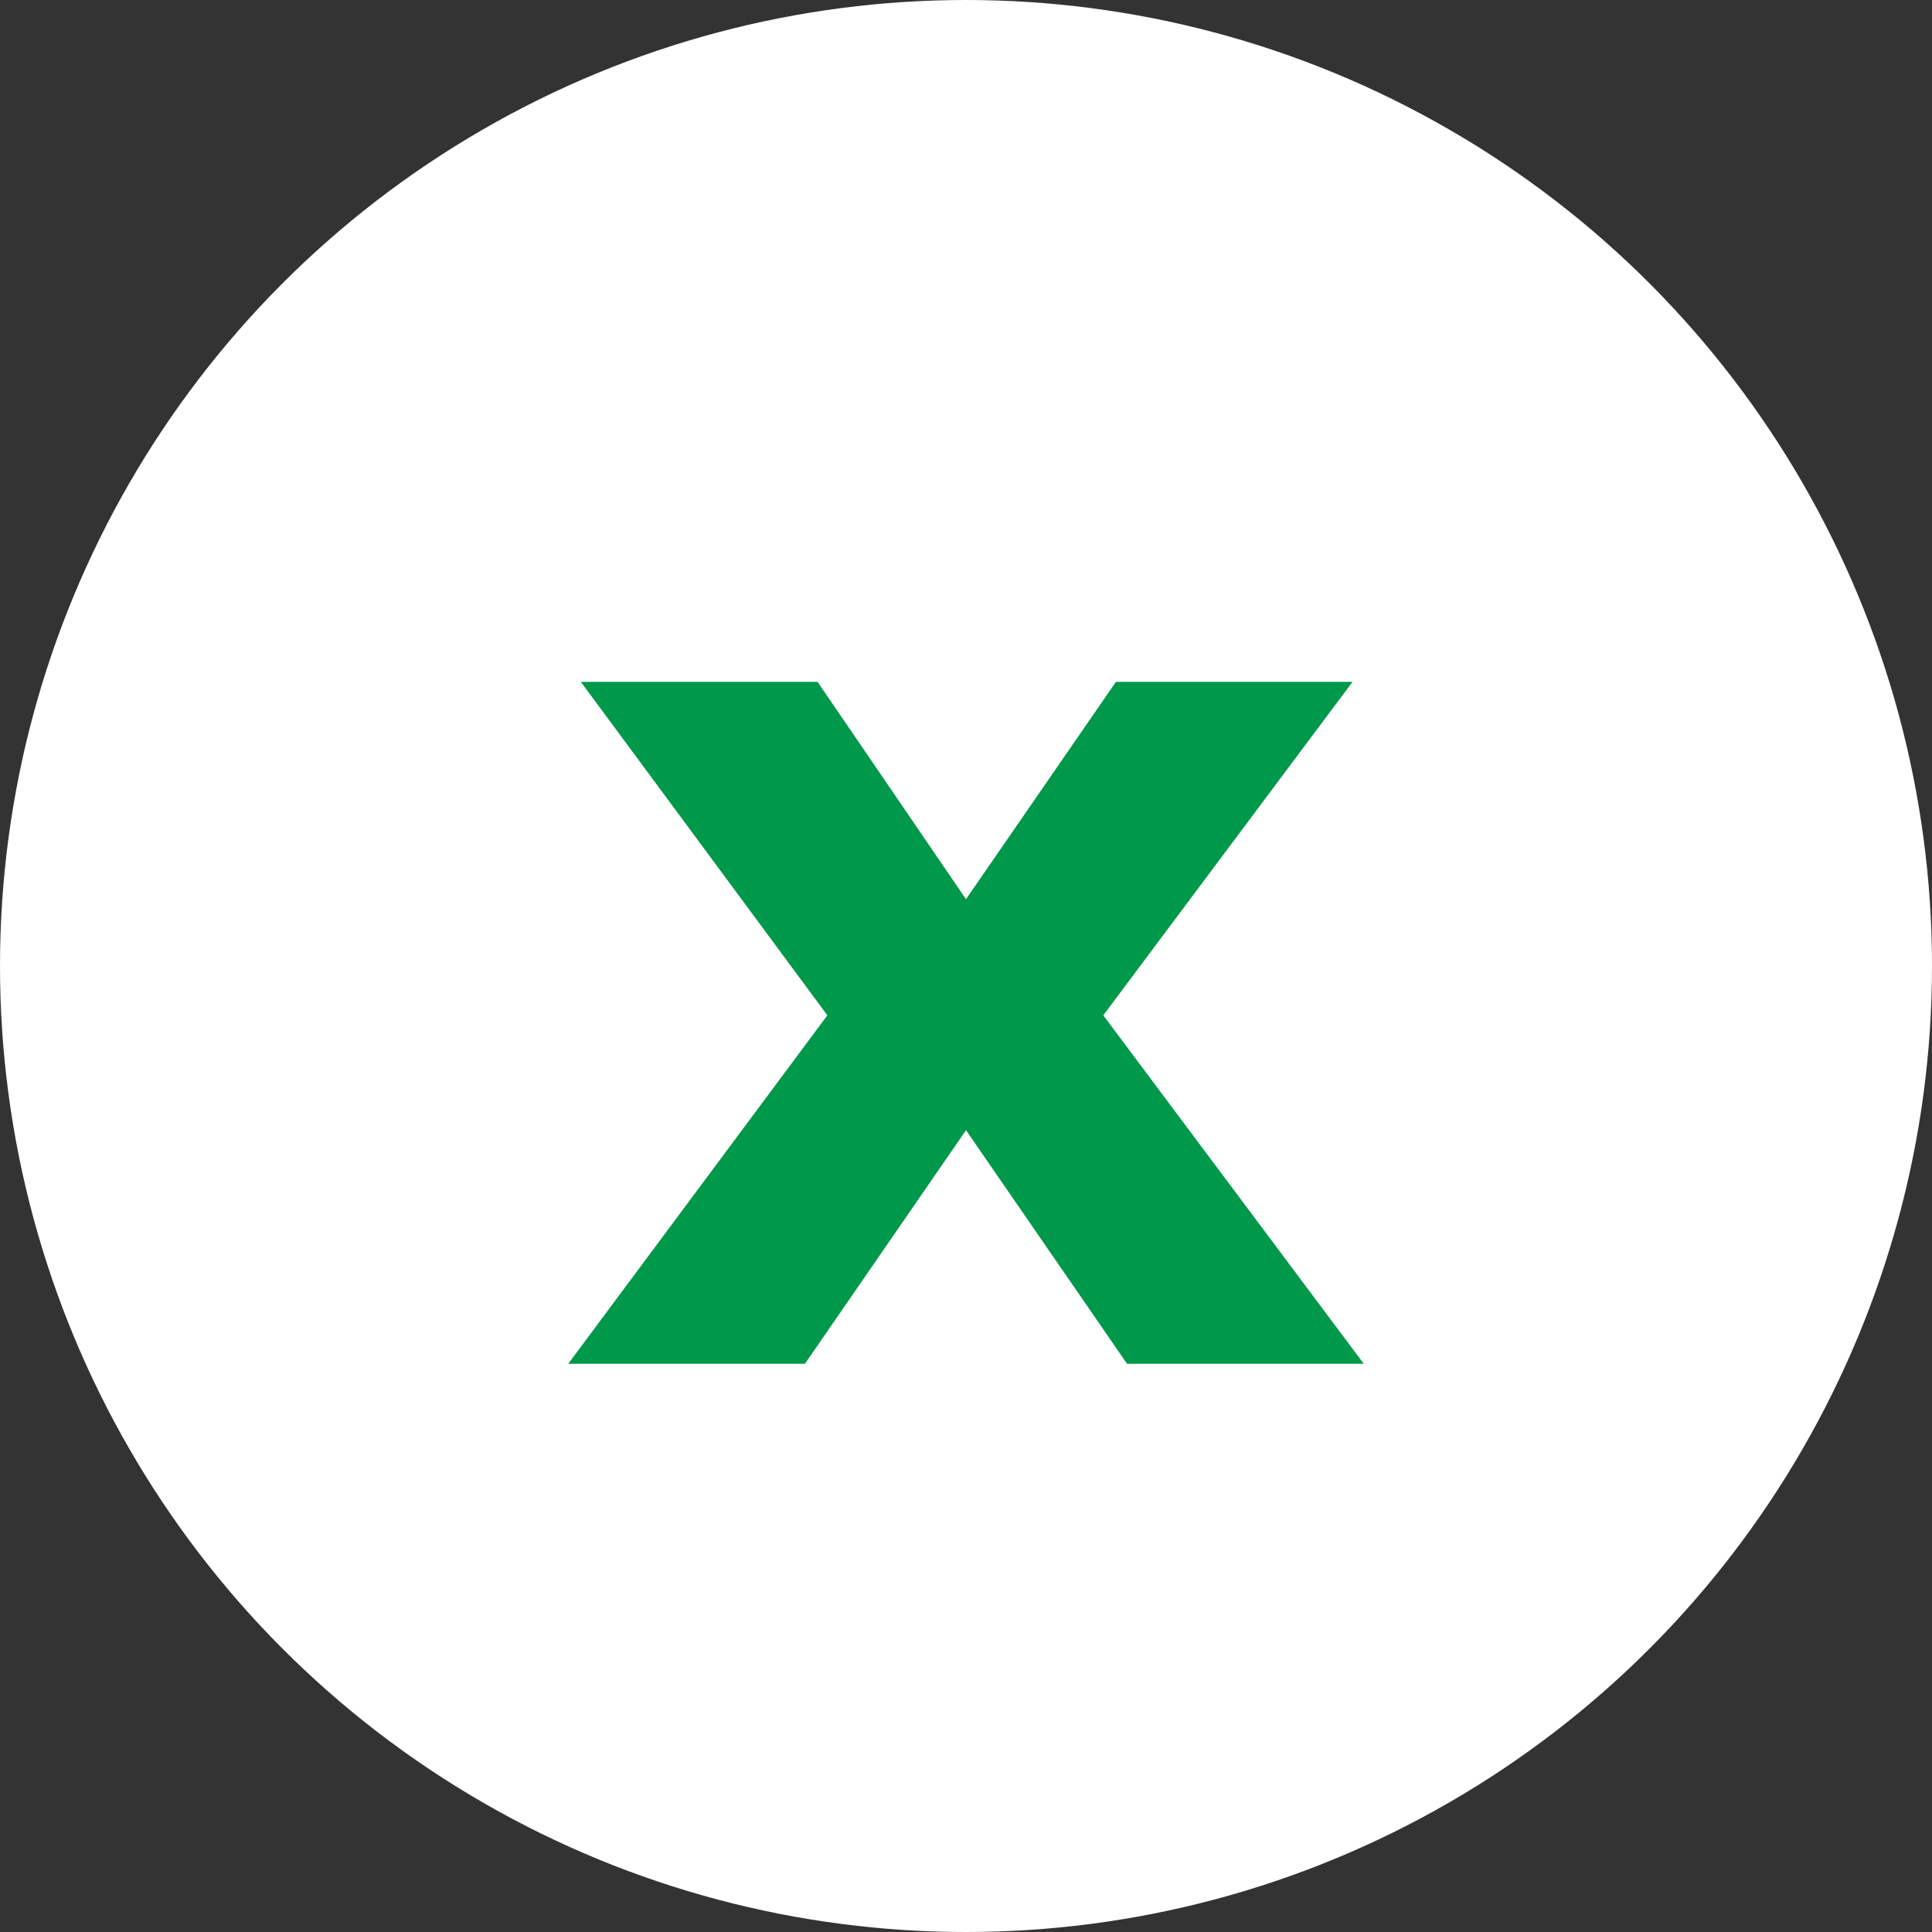
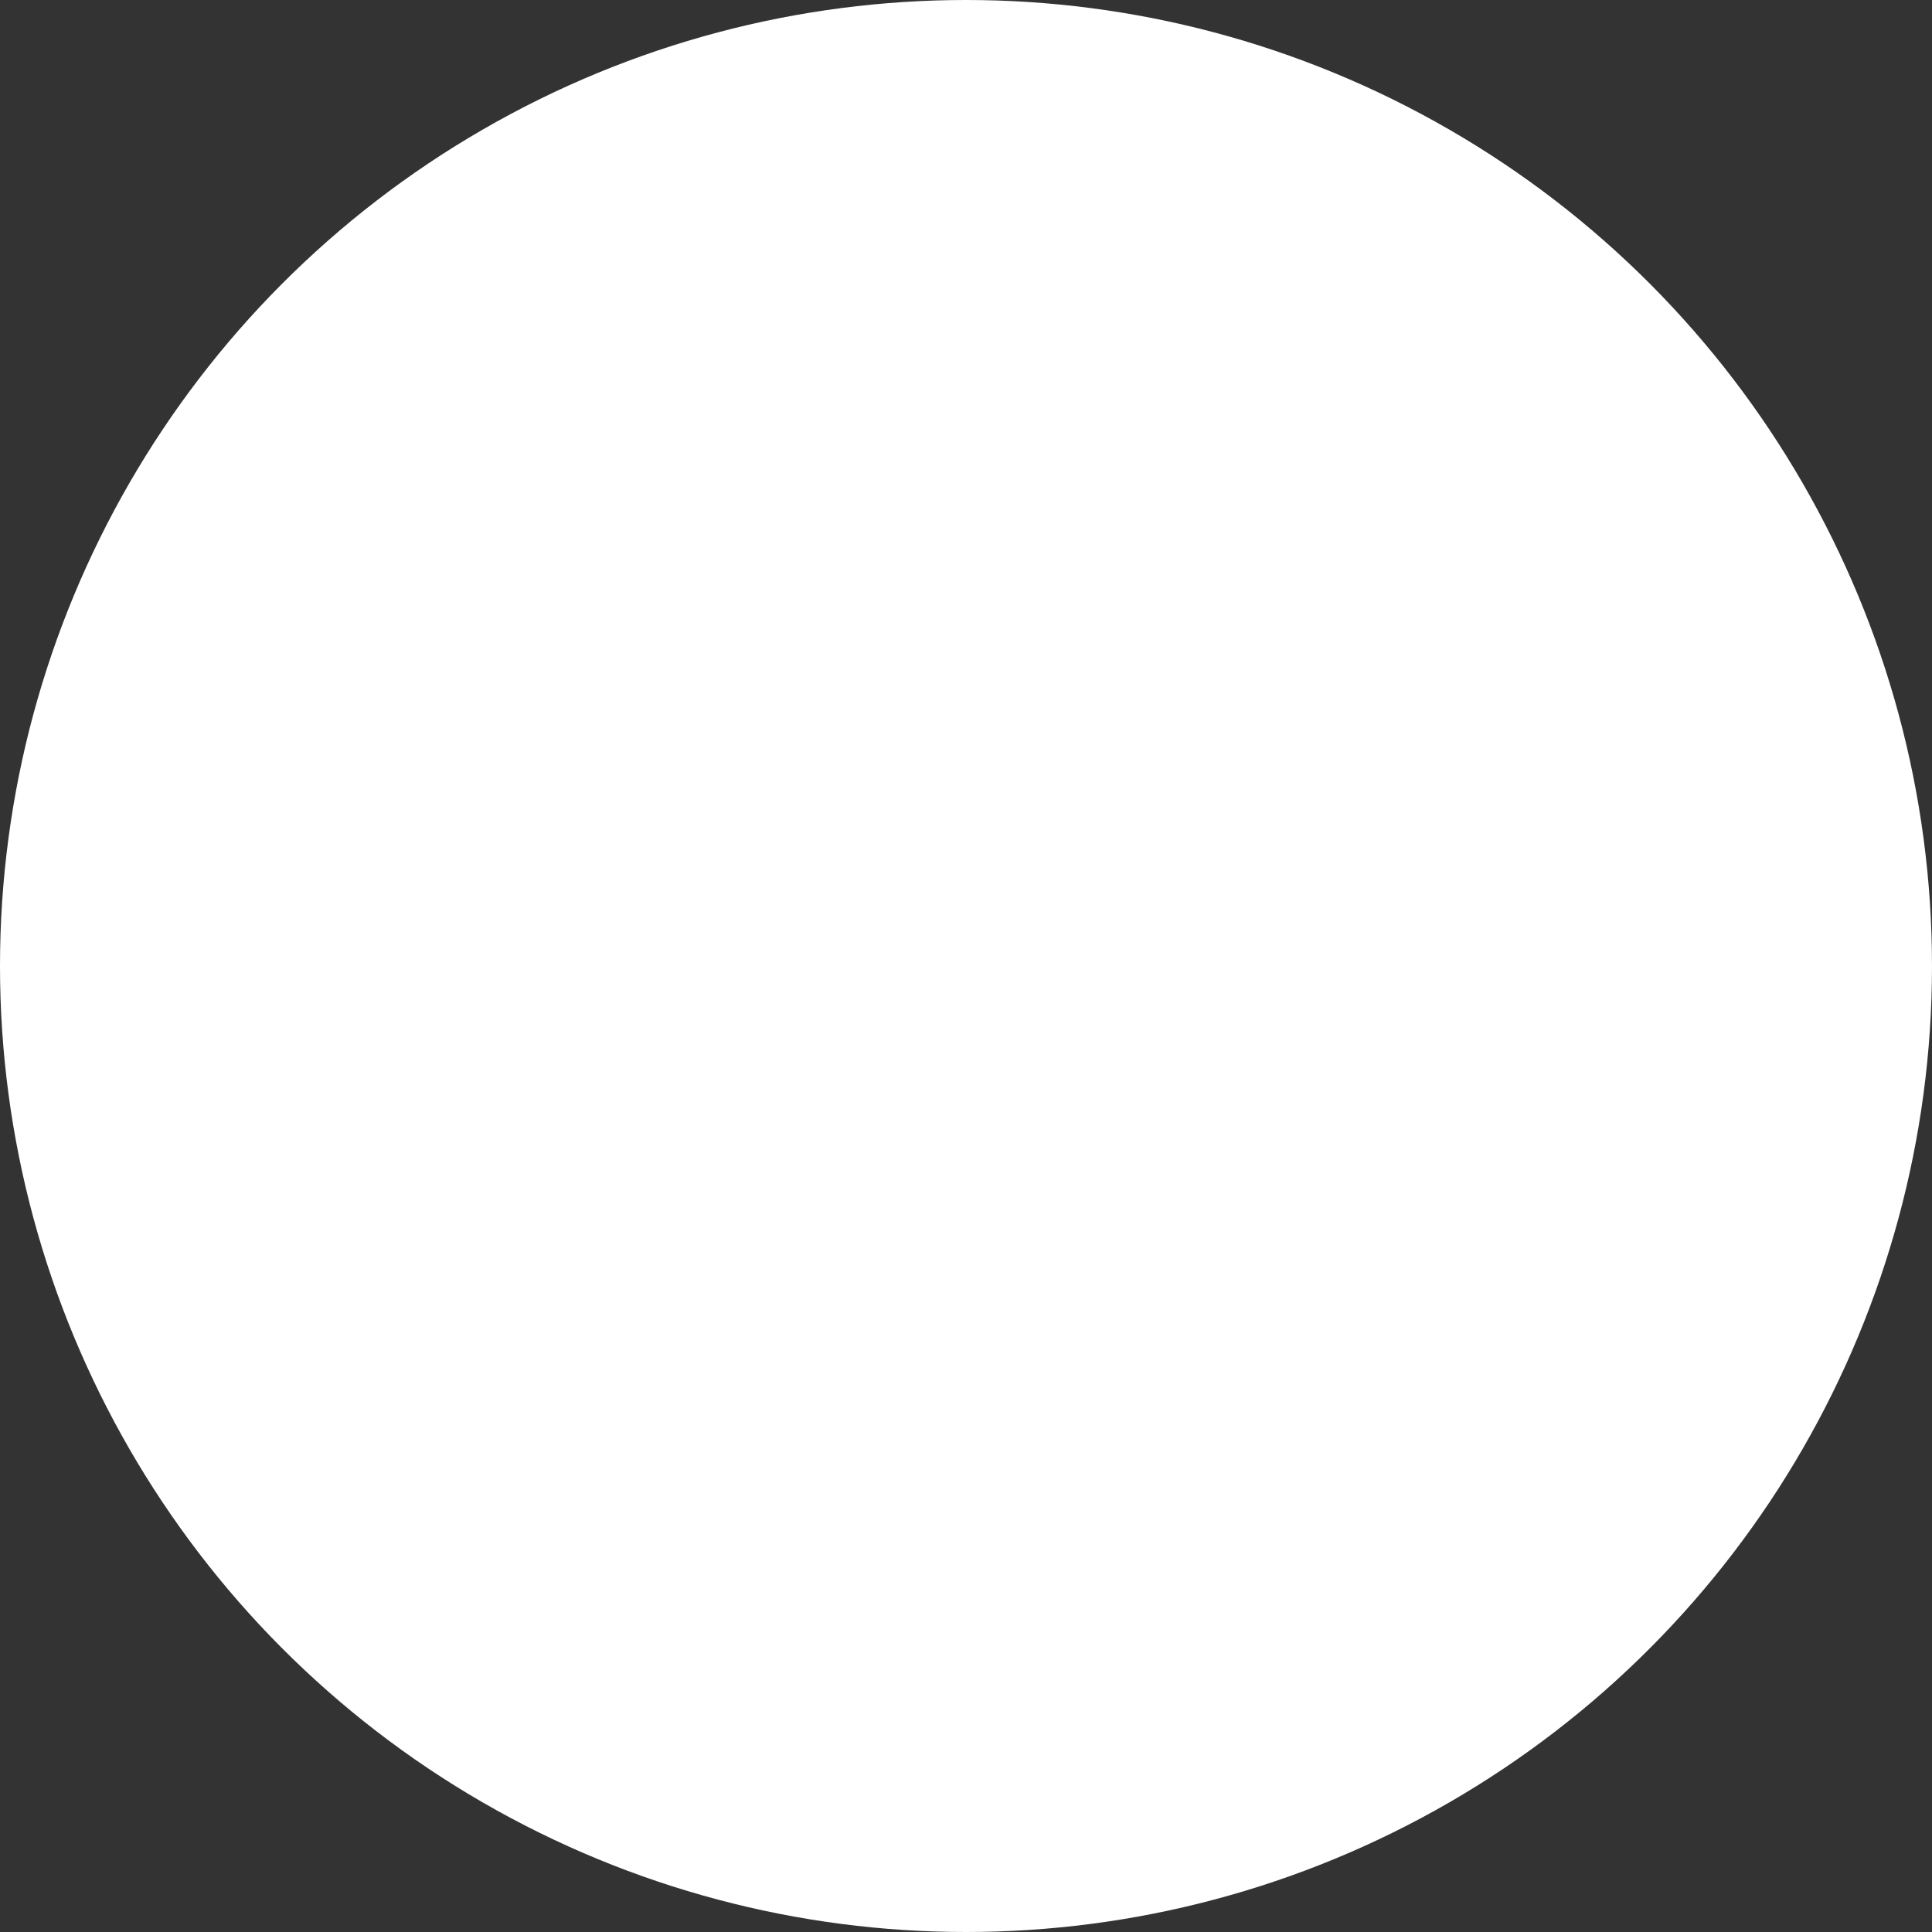
<svg xmlns="http://www.w3.org/2000/svg" width="17" height="17" viewBox="0 0 17 17" fill="none">
  <rect x="0" y="0" width="17" height="17" fill="#333333" stroke="none" />
  <circle cx="8.5" cy="8.5" r="8.5" fill="white" />
-   <path d="M7.28 8.934L5.111 6H7.194L8.5 7.912L9.819 6H11.901L9.708 8.934L12 12H9.917L8.5 9.945L7.083 12H5L7.28 8.934Z" fill="#00984A" />
</svg>